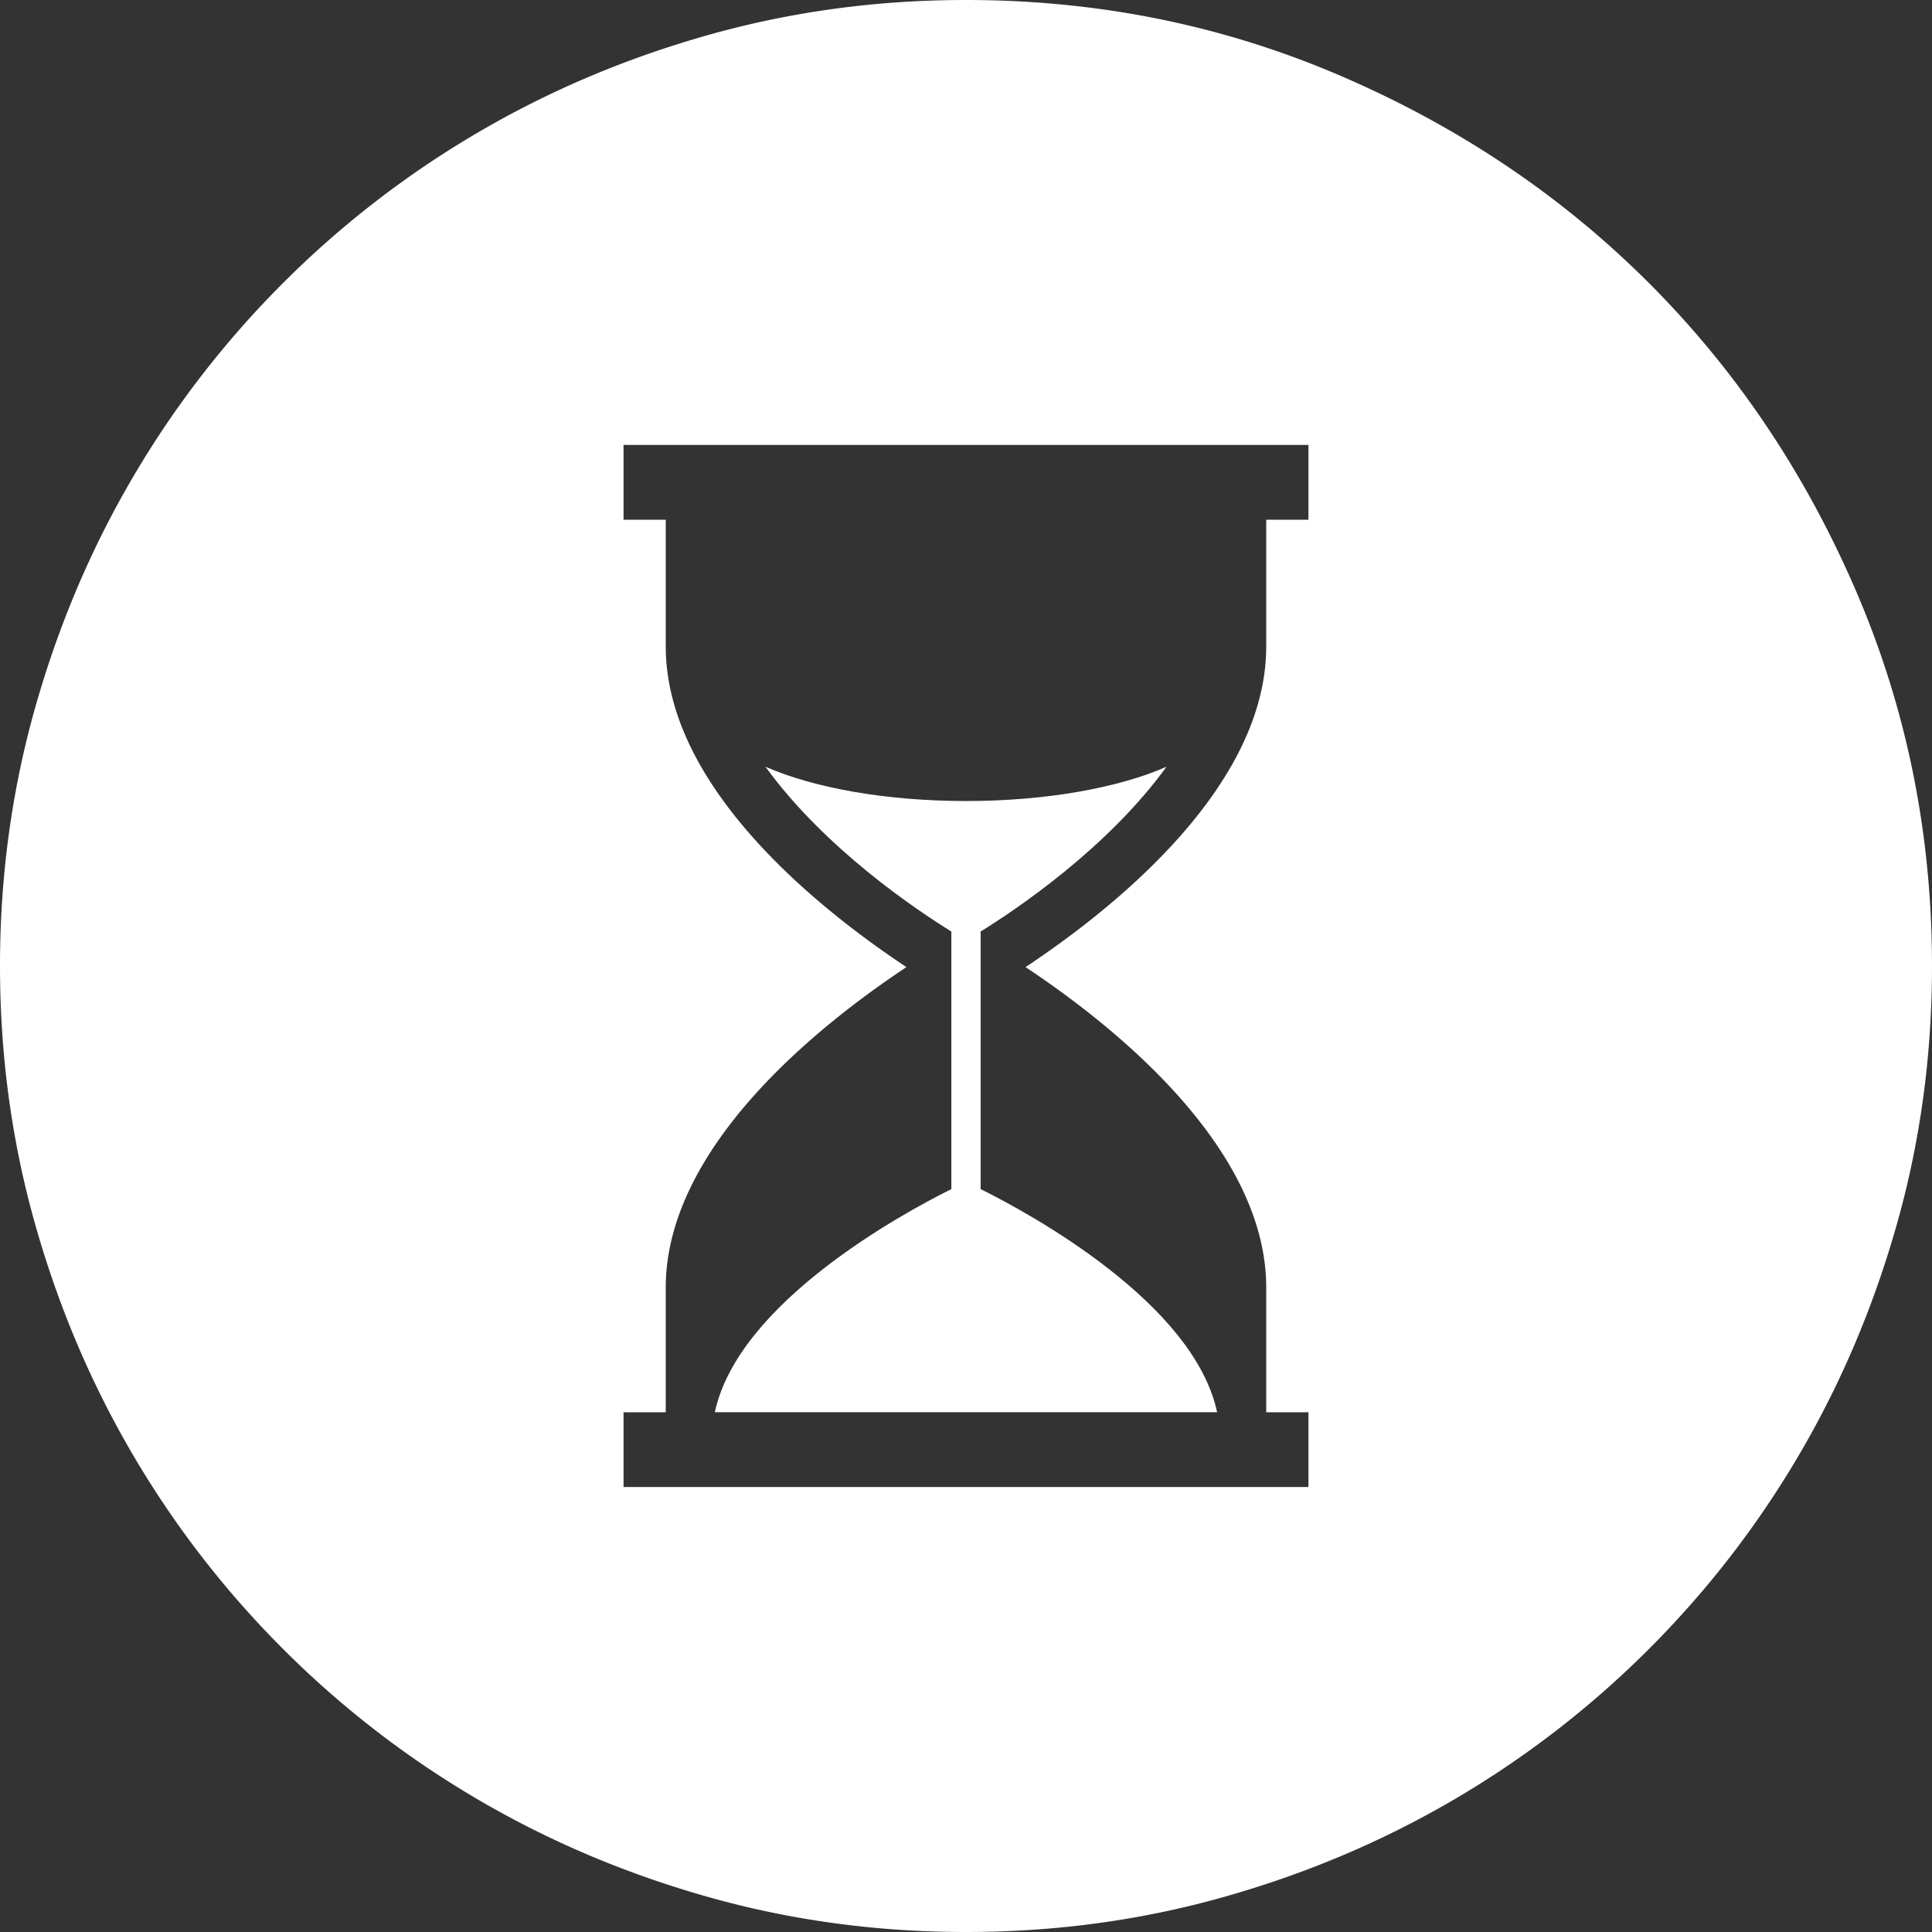
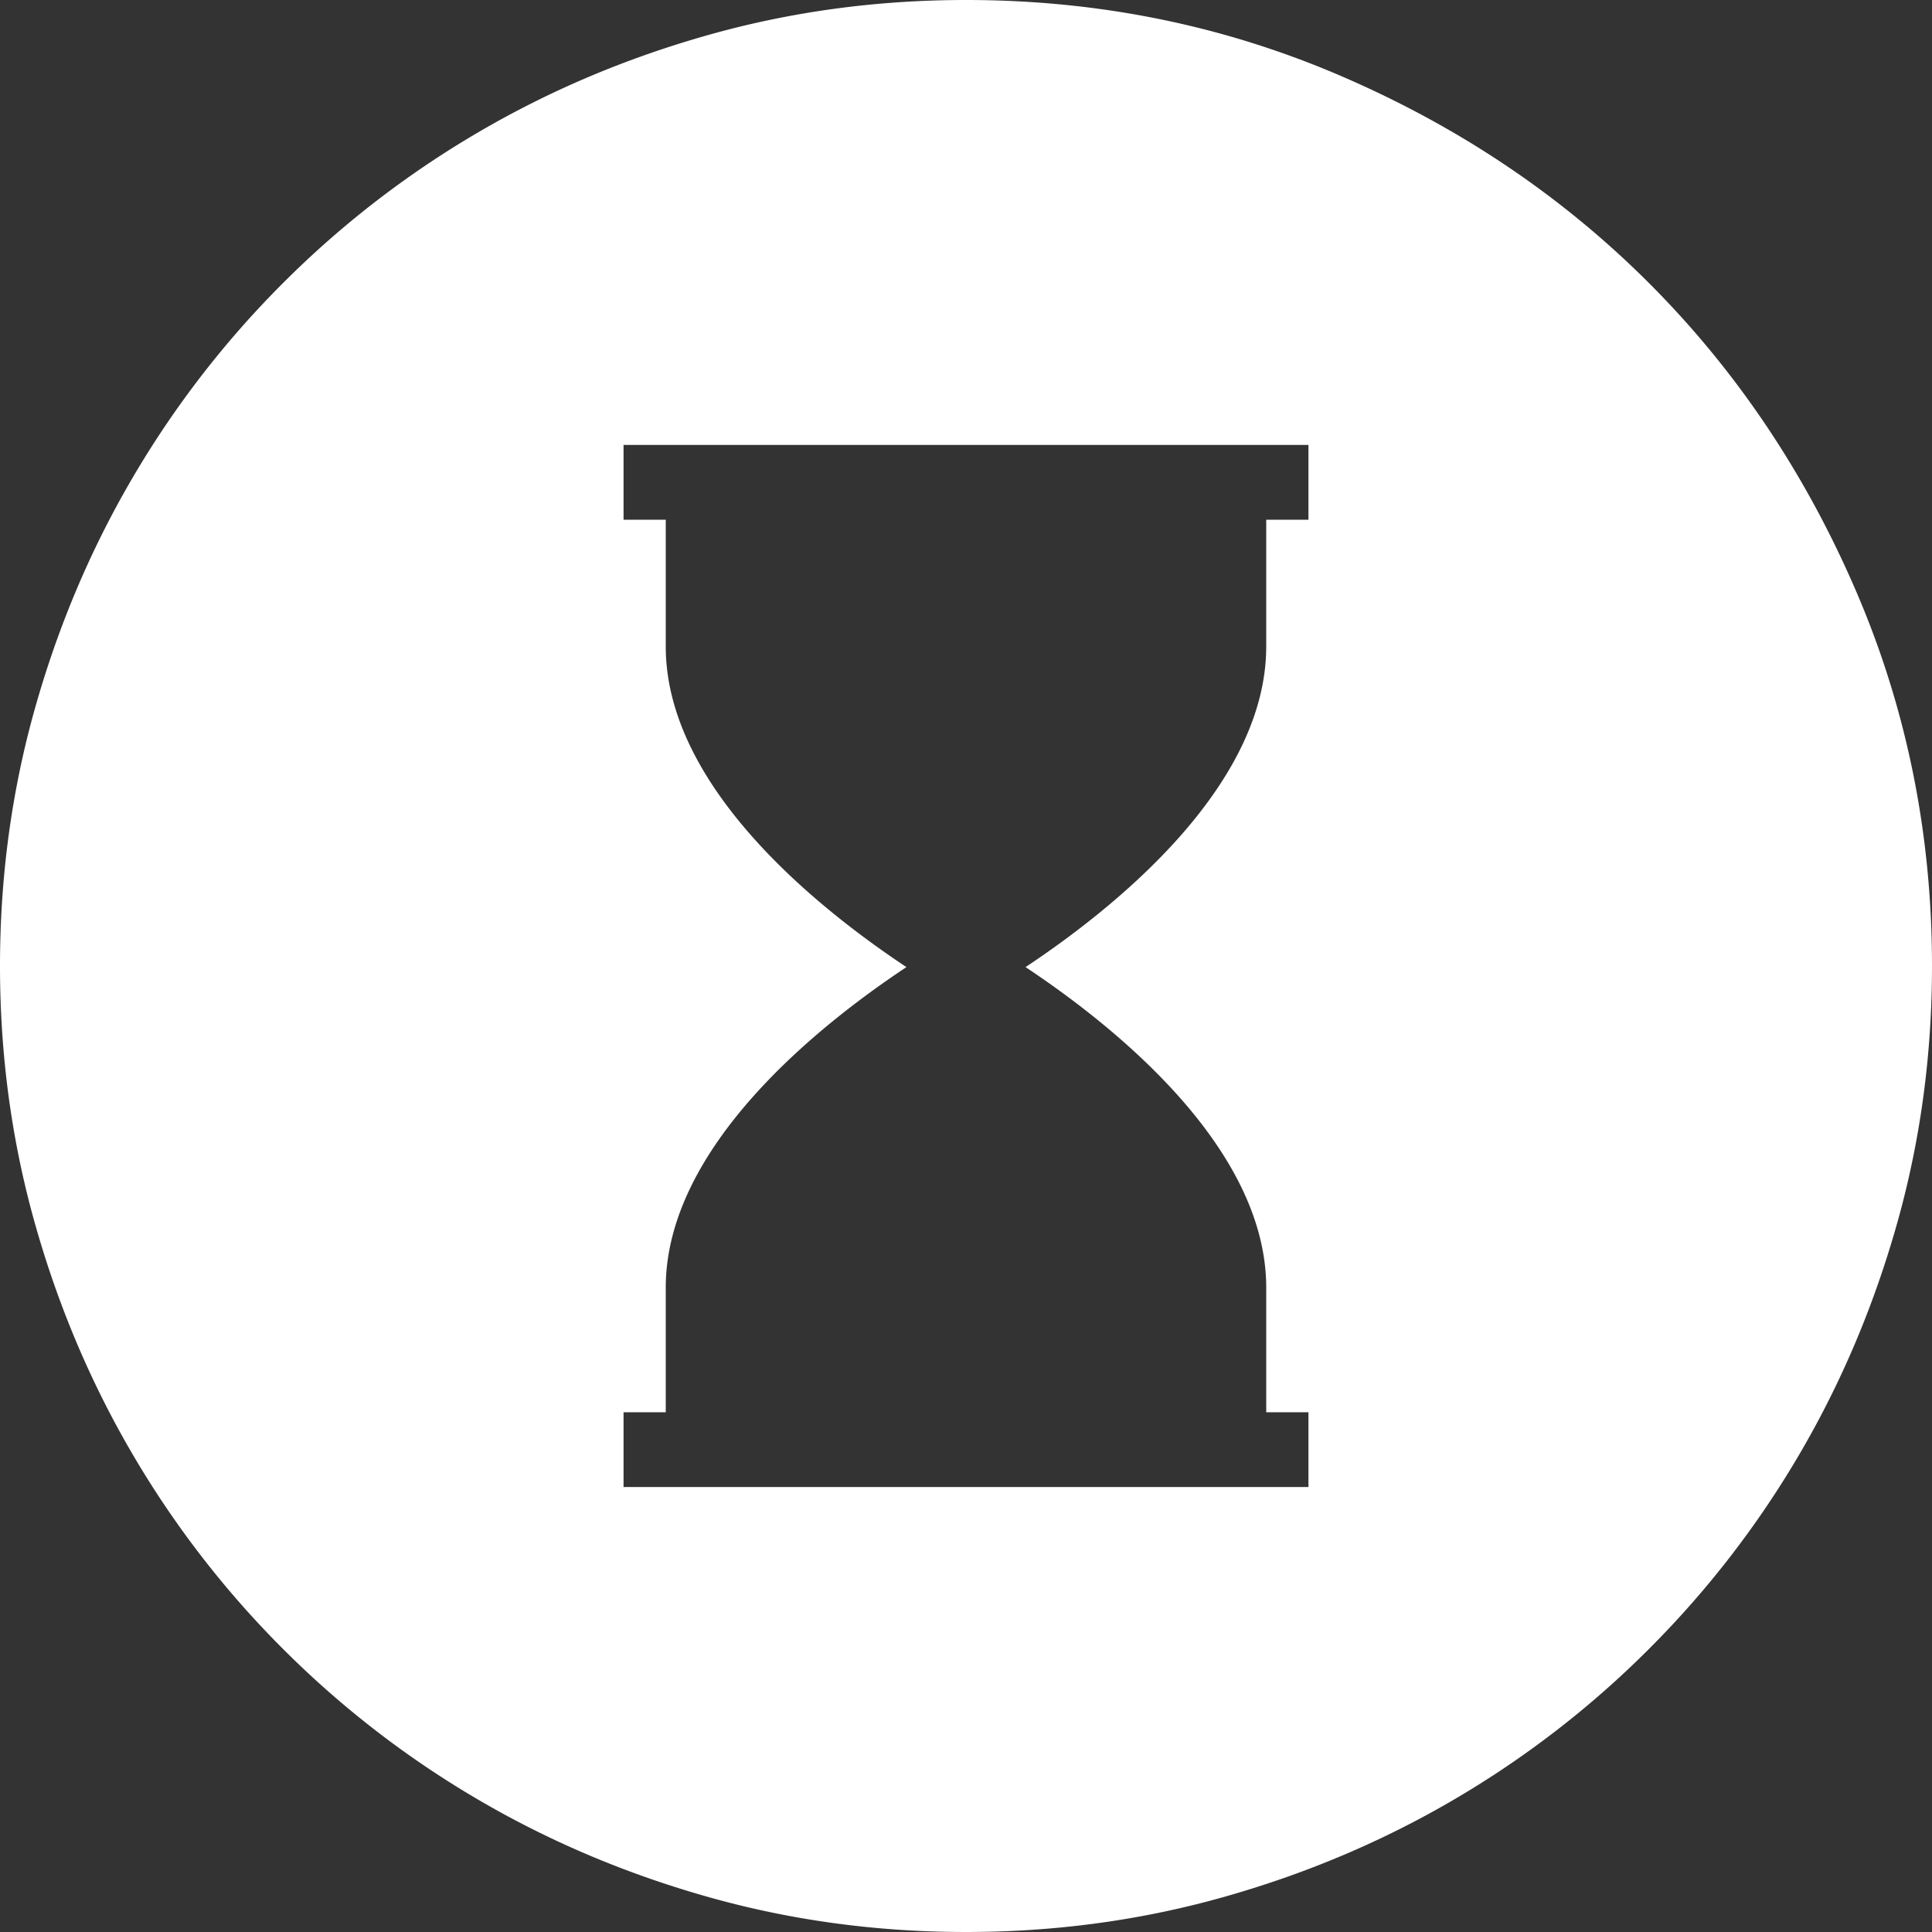
<svg xmlns="http://www.w3.org/2000/svg" viewBox="0 0 489.603 489.602">
  <rect x="0" y="0" width="489.603" height="489.602" fill="#333333" stroke="none" />
  <g fill="#fff">
-     <path d="M241.088 236.064v65.272c-12.582 6.263-53.996 28.809-59.937 56.55h127.291c-5.936-27.741-47.35-50.287-59.932-56.55v-65.272c8.914-5.517 32.082-21.037 47.101-41.755-12.105 5.306-30.373 8.684-50.812 8.684-20.442 0-38.707-3.378-50.81-8.684 15.017 20.718 38.182 36.238 47.099 41.755z" />
    <path d="M470.263 149.574c-12.895-29.867-30.356-55.816-52.387-77.847-22.035-22.032-47.98-39.497-77.848-52.387C310.161 6.445 278.418 0 244.801 0c-22.524 0-44.227 2.937-65.117 8.812-20.891 5.875-40.391 14.118-58.508 24.727a243.993 243.993 0 0 0-49.449 38.188 243.988 243.988 0 0 0-38.188 49.45c-10.609 18.116-18.851 37.616-24.727 58.507C2.938 200.574 0 222.277 0 244.801c0 22.52 2.938 44.226 8.812 65.117 5.876 20.887 14.118 40.39 24.727 58.508a244.024 244.024 0 0 0 38.188 49.449 244.127 244.127 0 0 0 49.449 38.188c18.117 10.609 37.617 18.847 58.508 24.726 20.89 5.875 42.593 8.813 65.117 8.813 22.52 0 44.227-2.938 65.114-8.813 20.89-5.879 40.395-14.117 58.512-24.727a244.019 244.019 0 0 0 49.449-38.187 244.161 244.161 0 0 0 38.188-49.45c10.609-18.116 18.847-37.62 24.726-58.507 5.875-20.89 8.813-42.598 8.813-65.117 0-33.62-6.45-65.364-19.34-95.227zm-138.68-17.86h-10.7v32.119c0 35.687-38.814 66.533-60.994 81.25 22.18 14.715 60.995 45.56 60.995 81.241v31.563h10.699v18.956H158.019v-18.956h10.693v-31.563c0-35.68 38.815-66.526 60.997-81.242-22.182-14.716-60.997-45.562-60.997-81.249v-32.118h-10.693v-18.957h173.564v18.957z" />
  </g>
</svg>